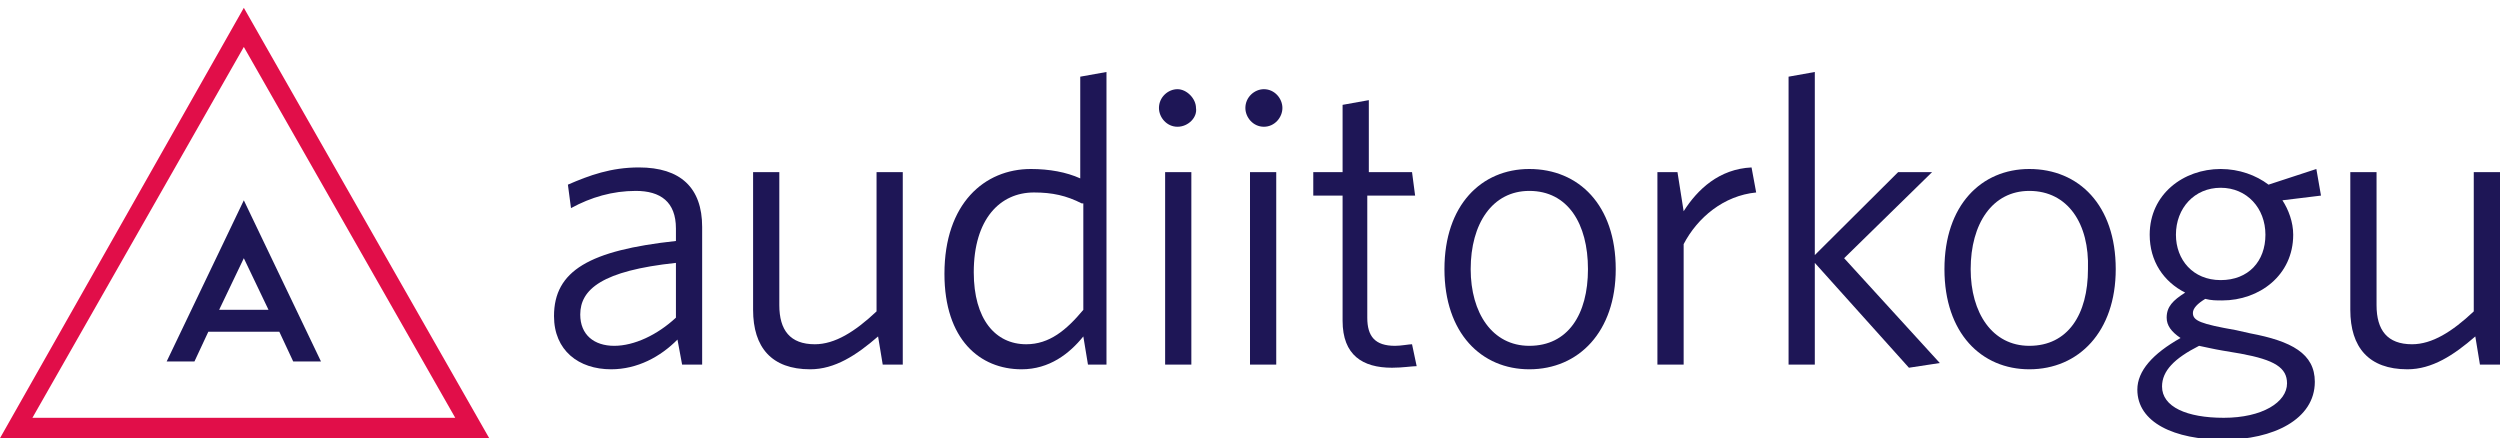
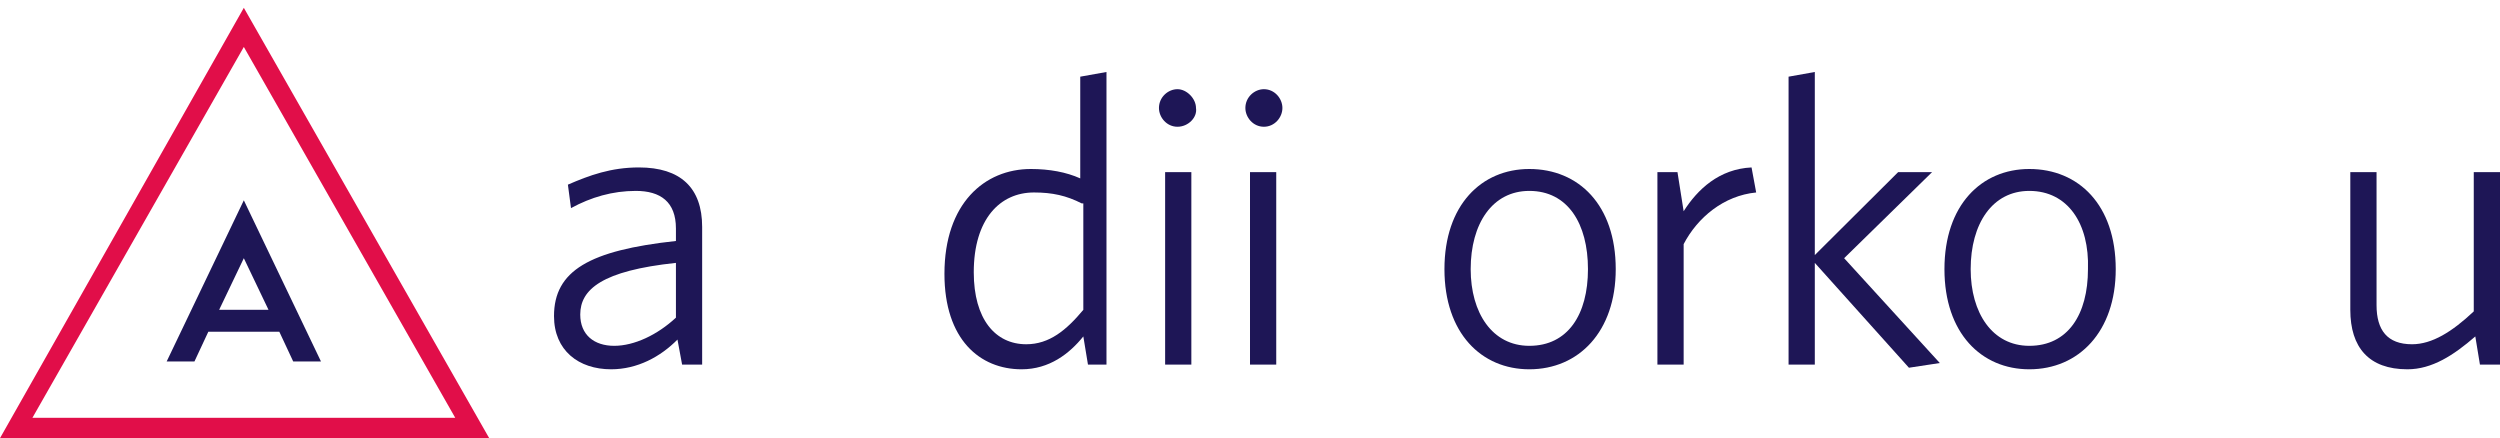
<svg xmlns="http://www.w3.org/2000/svg" width="194" height="34" viewBox="0 0 194 34" fill="none">
  <g id="svgexport-3 1" clip-path="url(#clip0_77_951)">
    <g id="Group">
      <g id="Group_2">
        <path id="Vector" d="M52.931 28.293L52.572 26.35C51.254 27.686 49.458 28.657 47.422 28.657C44.907 28.657 42.991 27.2 42.991 24.529C42.991 21.007 45.745 19.429 52.452 18.7V17.729C52.452 15.664 51.254 14.814 49.338 14.814C47.542 14.814 45.865 15.3 44.309 16.15L44.069 14.329C45.745 13.6 47.422 12.993 49.578 12.993C52.811 12.993 54.487 14.572 54.487 17.607V28.293H52.931ZM52.452 20.4C46.704 21.007 45.027 22.464 45.027 24.407C45.027 25.986 46.105 26.836 47.662 26.836C49.218 26.836 51.015 25.986 52.452 24.65V20.4Z" fill="#1E1656" />
-         <path id="Vector_2" d="M68.499 28.293L68.139 26.107C66.463 27.564 64.786 28.657 62.87 28.657C59.877 28.657 58.44 26.957 58.44 24.043V13.357H60.475V23.679C60.475 25.622 61.313 26.714 63.23 26.714C64.786 26.714 66.343 25.743 68.02 24.164V13.357H70.055V28.293H68.499Z" fill="#1E1656" />
        <path id="Vector_3" d="M84.426 28.293L84.066 26.107C82.989 27.443 81.432 28.657 79.276 28.657C76.043 28.657 73.289 26.35 73.289 21.25C73.289 15.786 76.402 13.114 79.995 13.114C81.432 13.114 82.749 13.357 83.827 13.843V5.95L85.863 5.586V28.293H84.426ZM83.947 15.786C82.749 15.178 81.671 14.936 80.234 14.936C77.6 14.936 75.564 17 75.564 21.128C75.564 24.771 77.24 26.714 79.635 26.714C81.432 26.714 82.749 25.621 84.066 24.043V15.786H83.947Z" fill="#1E1656" />
        <path id="Vector_4" d="M91.372 9.836C90.533 9.836 89.935 9.107 89.935 8.379C89.935 7.529 90.653 6.921 91.372 6.921C92.09 6.921 92.809 7.65 92.809 8.379C92.928 9.107 92.21 9.836 91.372 9.836ZM90.414 28.293V13.357H92.449V28.293H90.414Z" fill="#1E1656" />
        <path id="Vector_5" d="M98.078 9.836C97.239 9.836 96.641 9.107 96.641 8.379C96.641 7.529 97.359 6.921 98.078 6.921C98.916 6.921 99.515 7.65 99.515 8.379C99.515 9.107 98.916 9.836 98.078 9.836ZM97 28.293V13.357H99.036V28.293H97Z" fill="#1E1656" />
-         <path id="Vector_6" d="M108.017 28.536C105.742 28.536 104.185 27.564 104.185 24.893V15.179H101.91V13.357H104.185V8.136L106.221 7.771V13.357H109.574L109.813 15.179H106.101V24.65C106.101 26.107 106.7 26.836 108.257 26.836C108.736 26.836 109.334 26.714 109.574 26.714L109.933 28.414C109.574 28.414 108.855 28.536 108.017 28.536Z" fill="#1E1656" />
        <path id="Vector_7" d="M118.675 28.657C114.963 28.657 112.089 25.864 112.089 20.886C112.089 15.907 114.963 13.114 118.675 13.114C122.507 13.114 125.381 15.907 125.381 20.886C125.381 25.743 122.507 28.657 118.675 28.657ZM118.675 14.814C115.801 14.814 114.125 17.364 114.125 20.886C114.125 24.286 115.801 26.836 118.675 26.836C121.669 26.836 123.226 24.407 123.226 20.886C123.226 17.364 121.669 14.814 118.675 14.814Z" fill="#1E1656" />
        <path id="Vector_8" d="M130.651 18.943V28.293H128.615V13.357H130.172L130.651 16.393C131.728 14.693 133.405 13.114 135.92 12.993L136.279 14.936C133.764 15.179 131.728 16.879 130.651 18.943Z" fill="#1E1656" />
        <path id="Vector_9" d="M148.134 28.536L140.829 20.4V28.293H138.793V5.95L140.829 5.586V19.793L147.296 13.357H149.93L143.105 20.036L150.529 28.171L148.134 28.536Z" fill="#1E1656" />
        <path id="Vector_10" d="M157.475 28.657C153.763 28.657 150.889 25.864 150.889 20.886C150.889 15.907 153.763 13.114 157.475 13.114C161.307 13.114 164.181 15.907 164.181 20.886C164.181 25.743 161.307 28.657 157.475 28.657ZM157.475 14.814C154.601 14.814 152.924 17.364 152.924 20.886C152.924 24.286 154.601 26.836 157.475 26.836C160.469 26.836 162.026 24.407 162.026 20.886C162.145 17.364 160.469 14.814 157.475 14.814Z" fill="#1E1656" />
-         <path id="Vector_11" d="M179.749 13.114L180.109 15.178L177.115 15.543C177.594 16.271 177.953 17.243 177.953 18.214C177.953 21.371 175.318 23.314 172.444 23.314C171.965 23.314 171.606 23.314 171.127 23.193C170.528 23.557 170.169 23.921 170.169 24.286C170.169 24.893 170.768 25.136 173.522 25.621L174.6 25.864C177.833 26.471 179.63 27.443 179.63 29.628C179.63 32.543 176.396 34.121 172.564 34.121C168.732 34.121 165.858 32.786 165.858 30.236C165.858 28.779 167.055 27.443 169.211 26.229C168.492 25.743 168.133 25.257 168.133 24.65C168.133 23.8 168.612 23.314 169.57 22.707C167.894 21.857 166.816 20.279 166.816 18.214C166.816 15.057 169.45 13.114 172.325 13.114C173.762 13.114 175.079 13.6 176.037 14.329L179.749 13.114ZM167.774 29.993C167.774 31.571 169.69 32.421 172.564 32.421C175.558 32.421 177.474 31.207 177.474 29.75C177.474 28.536 176.516 27.928 173.881 27.443L172.444 27.2C171.726 27.078 171.247 26.957 170.648 26.836C168.732 27.807 167.774 28.779 167.774 29.993ZM172.325 14.571C170.289 14.571 168.852 16.15 168.852 18.214C168.852 20.157 170.169 21.736 172.325 21.736C174.48 21.736 175.797 20.279 175.797 18.214C175.797 16.15 174.36 14.571 172.325 14.571Z" fill="#1E1656" />
        <path id="Vector_12" d="M192.443 28.293L192.084 26.107C190.407 27.564 188.731 28.657 186.815 28.657C183.821 28.657 182.384 26.957 182.384 24.043V13.357H184.42V23.679C184.42 25.622 185.258 26.714 187.174 26.714C188.731 26.714 190.287 25.743 191.964 24.164V13.357H194V28.293H192.443Z" fill="#1E1656" />
      </g>
      <g id="Group_3">
        <g id="Group_4">
          <path id="Vector_13" d="M22.753 28.05H24.908L18.921 15.543L12.933 28.05H15.089L16.166 25.743H21.675L22.753 28.05ZM17.005 24.043L18.921 20.036L20.837 24.043H17.005Z" fill="#1E1656" />
        </g>
        <g id="Group_5">
          <path id="Vector_14" d="M18.921 3.643L35.327 32.422H2.515L18.921 3.643ZM18.921 0.607L0 34H37.962L18.921 0.607Z" fill="#E10E49" />
        </g>
      </g>
    </g>
  </g>
  <defs>
    <clipPath id="clip0_77_951">
      <rect width="194" height="34" fill="white" />
    </clipPath>
  </defs>
</svg>